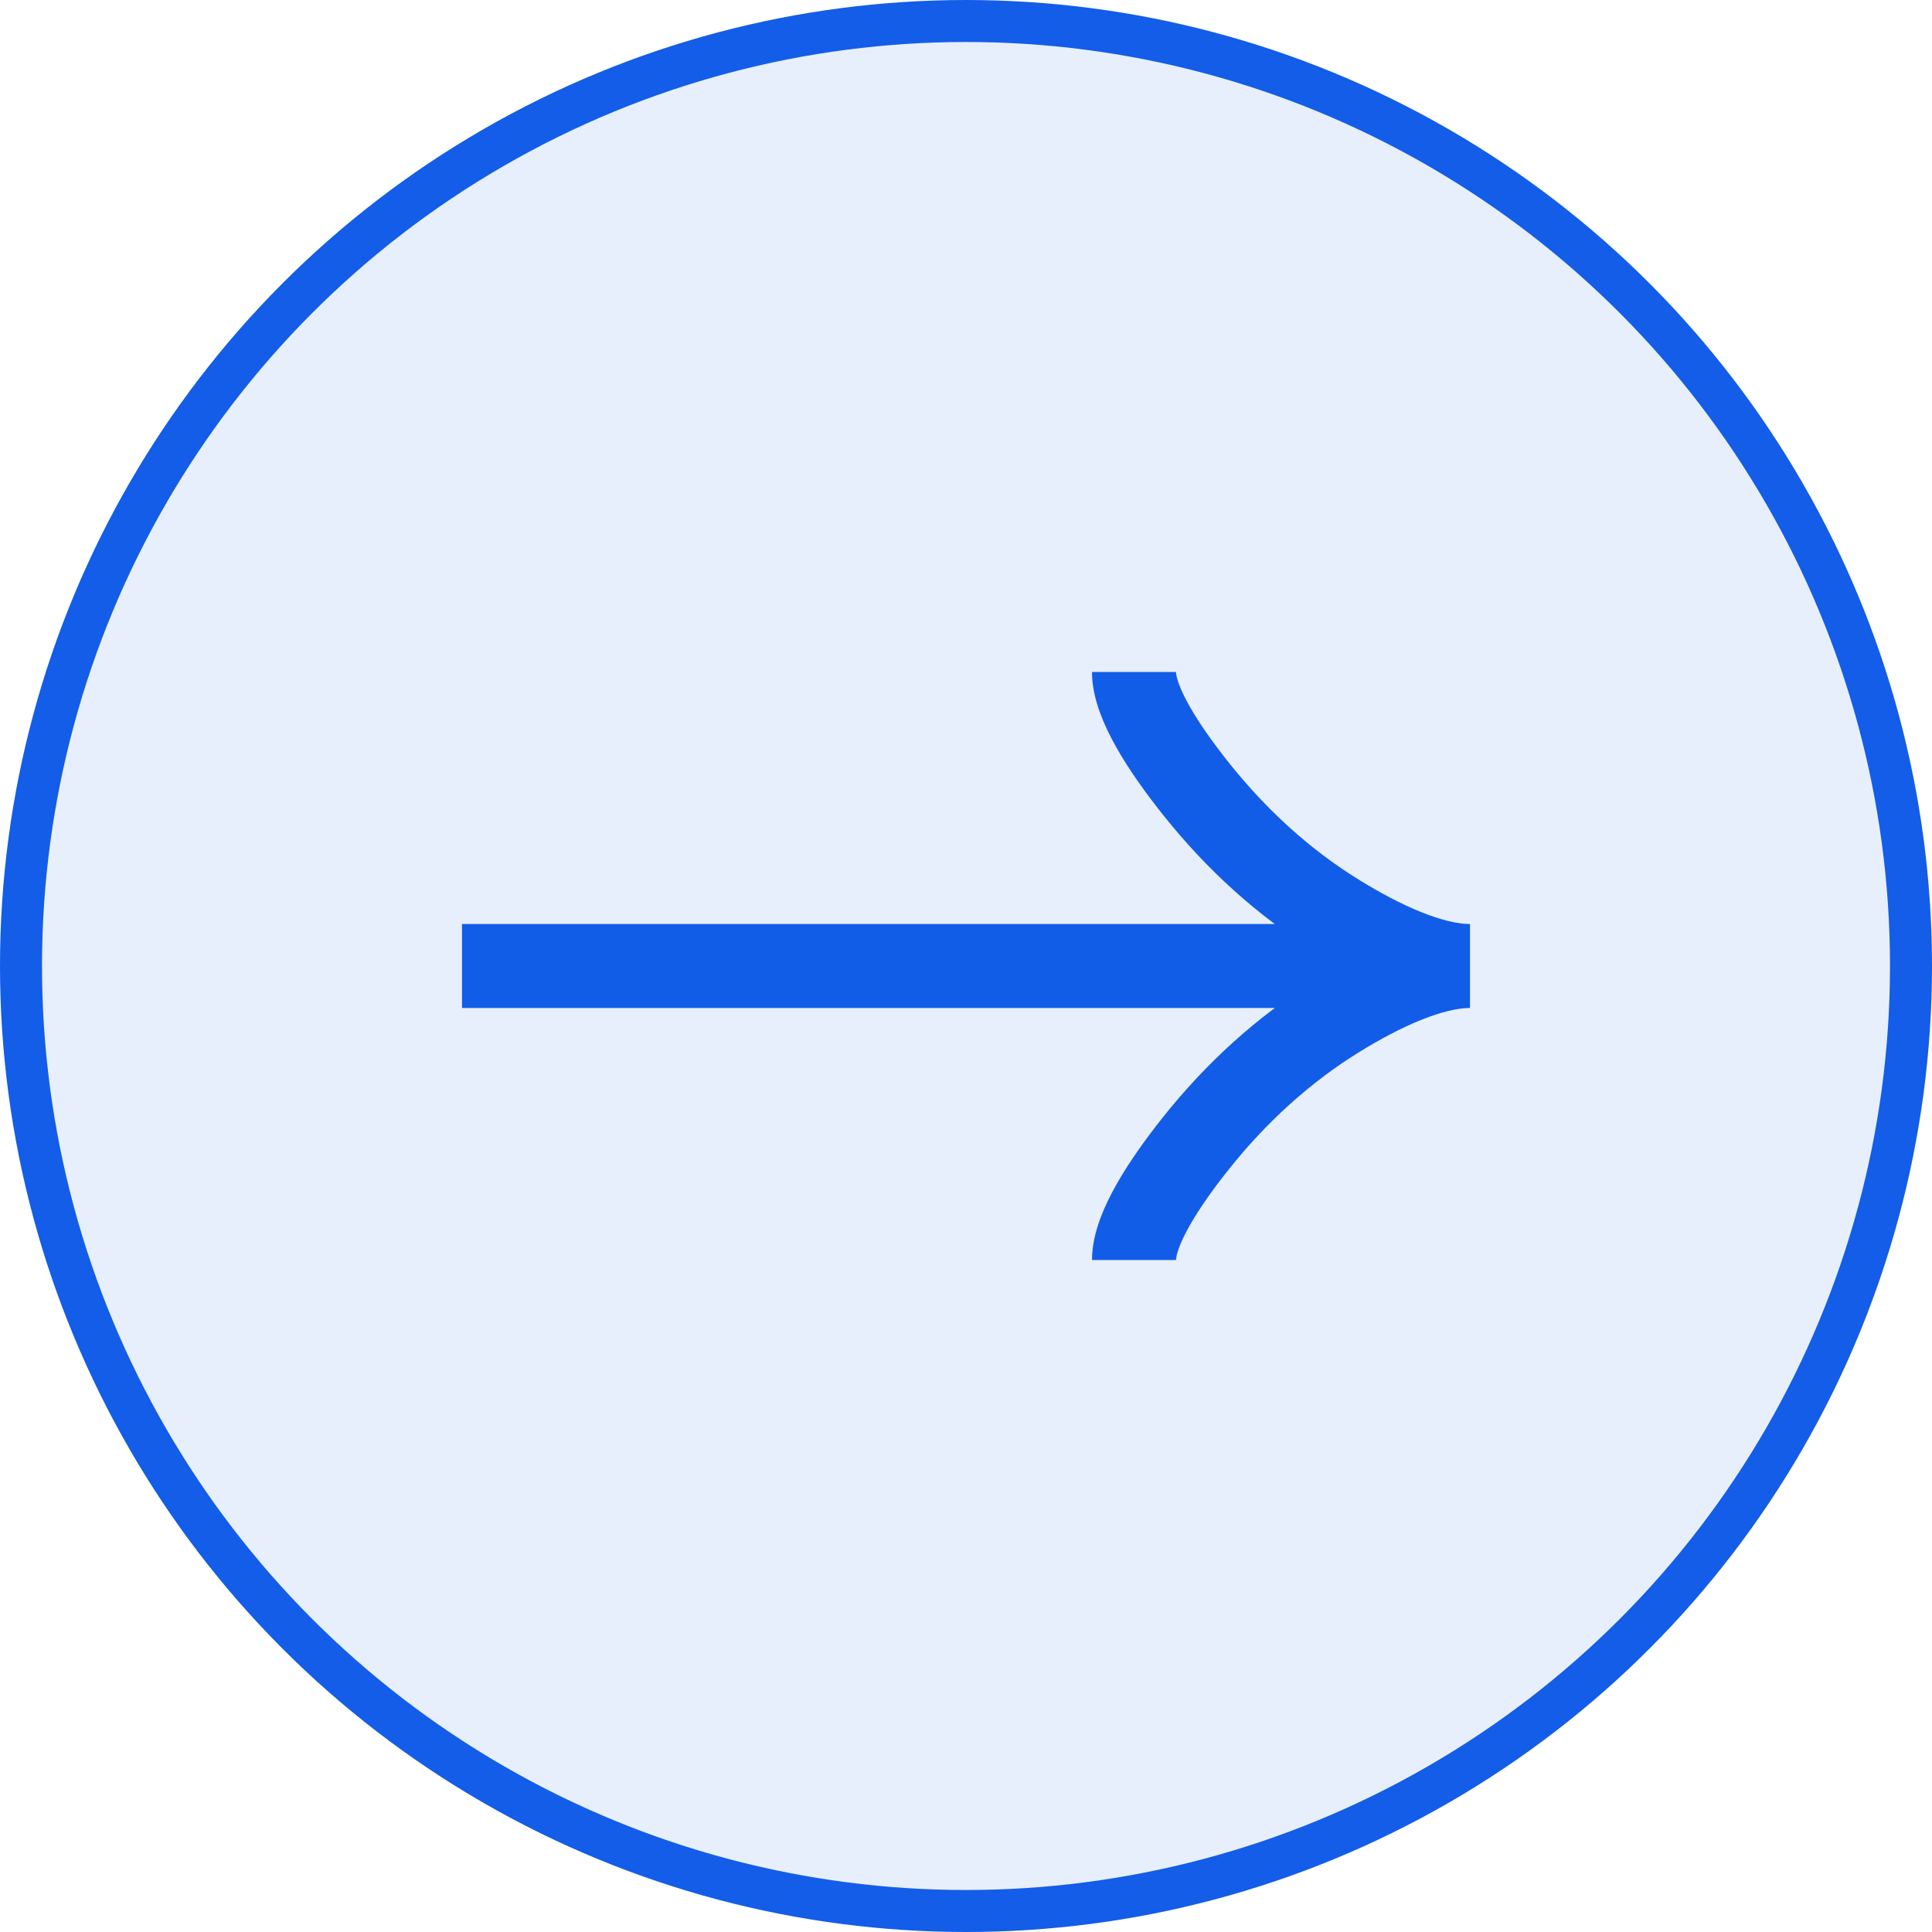
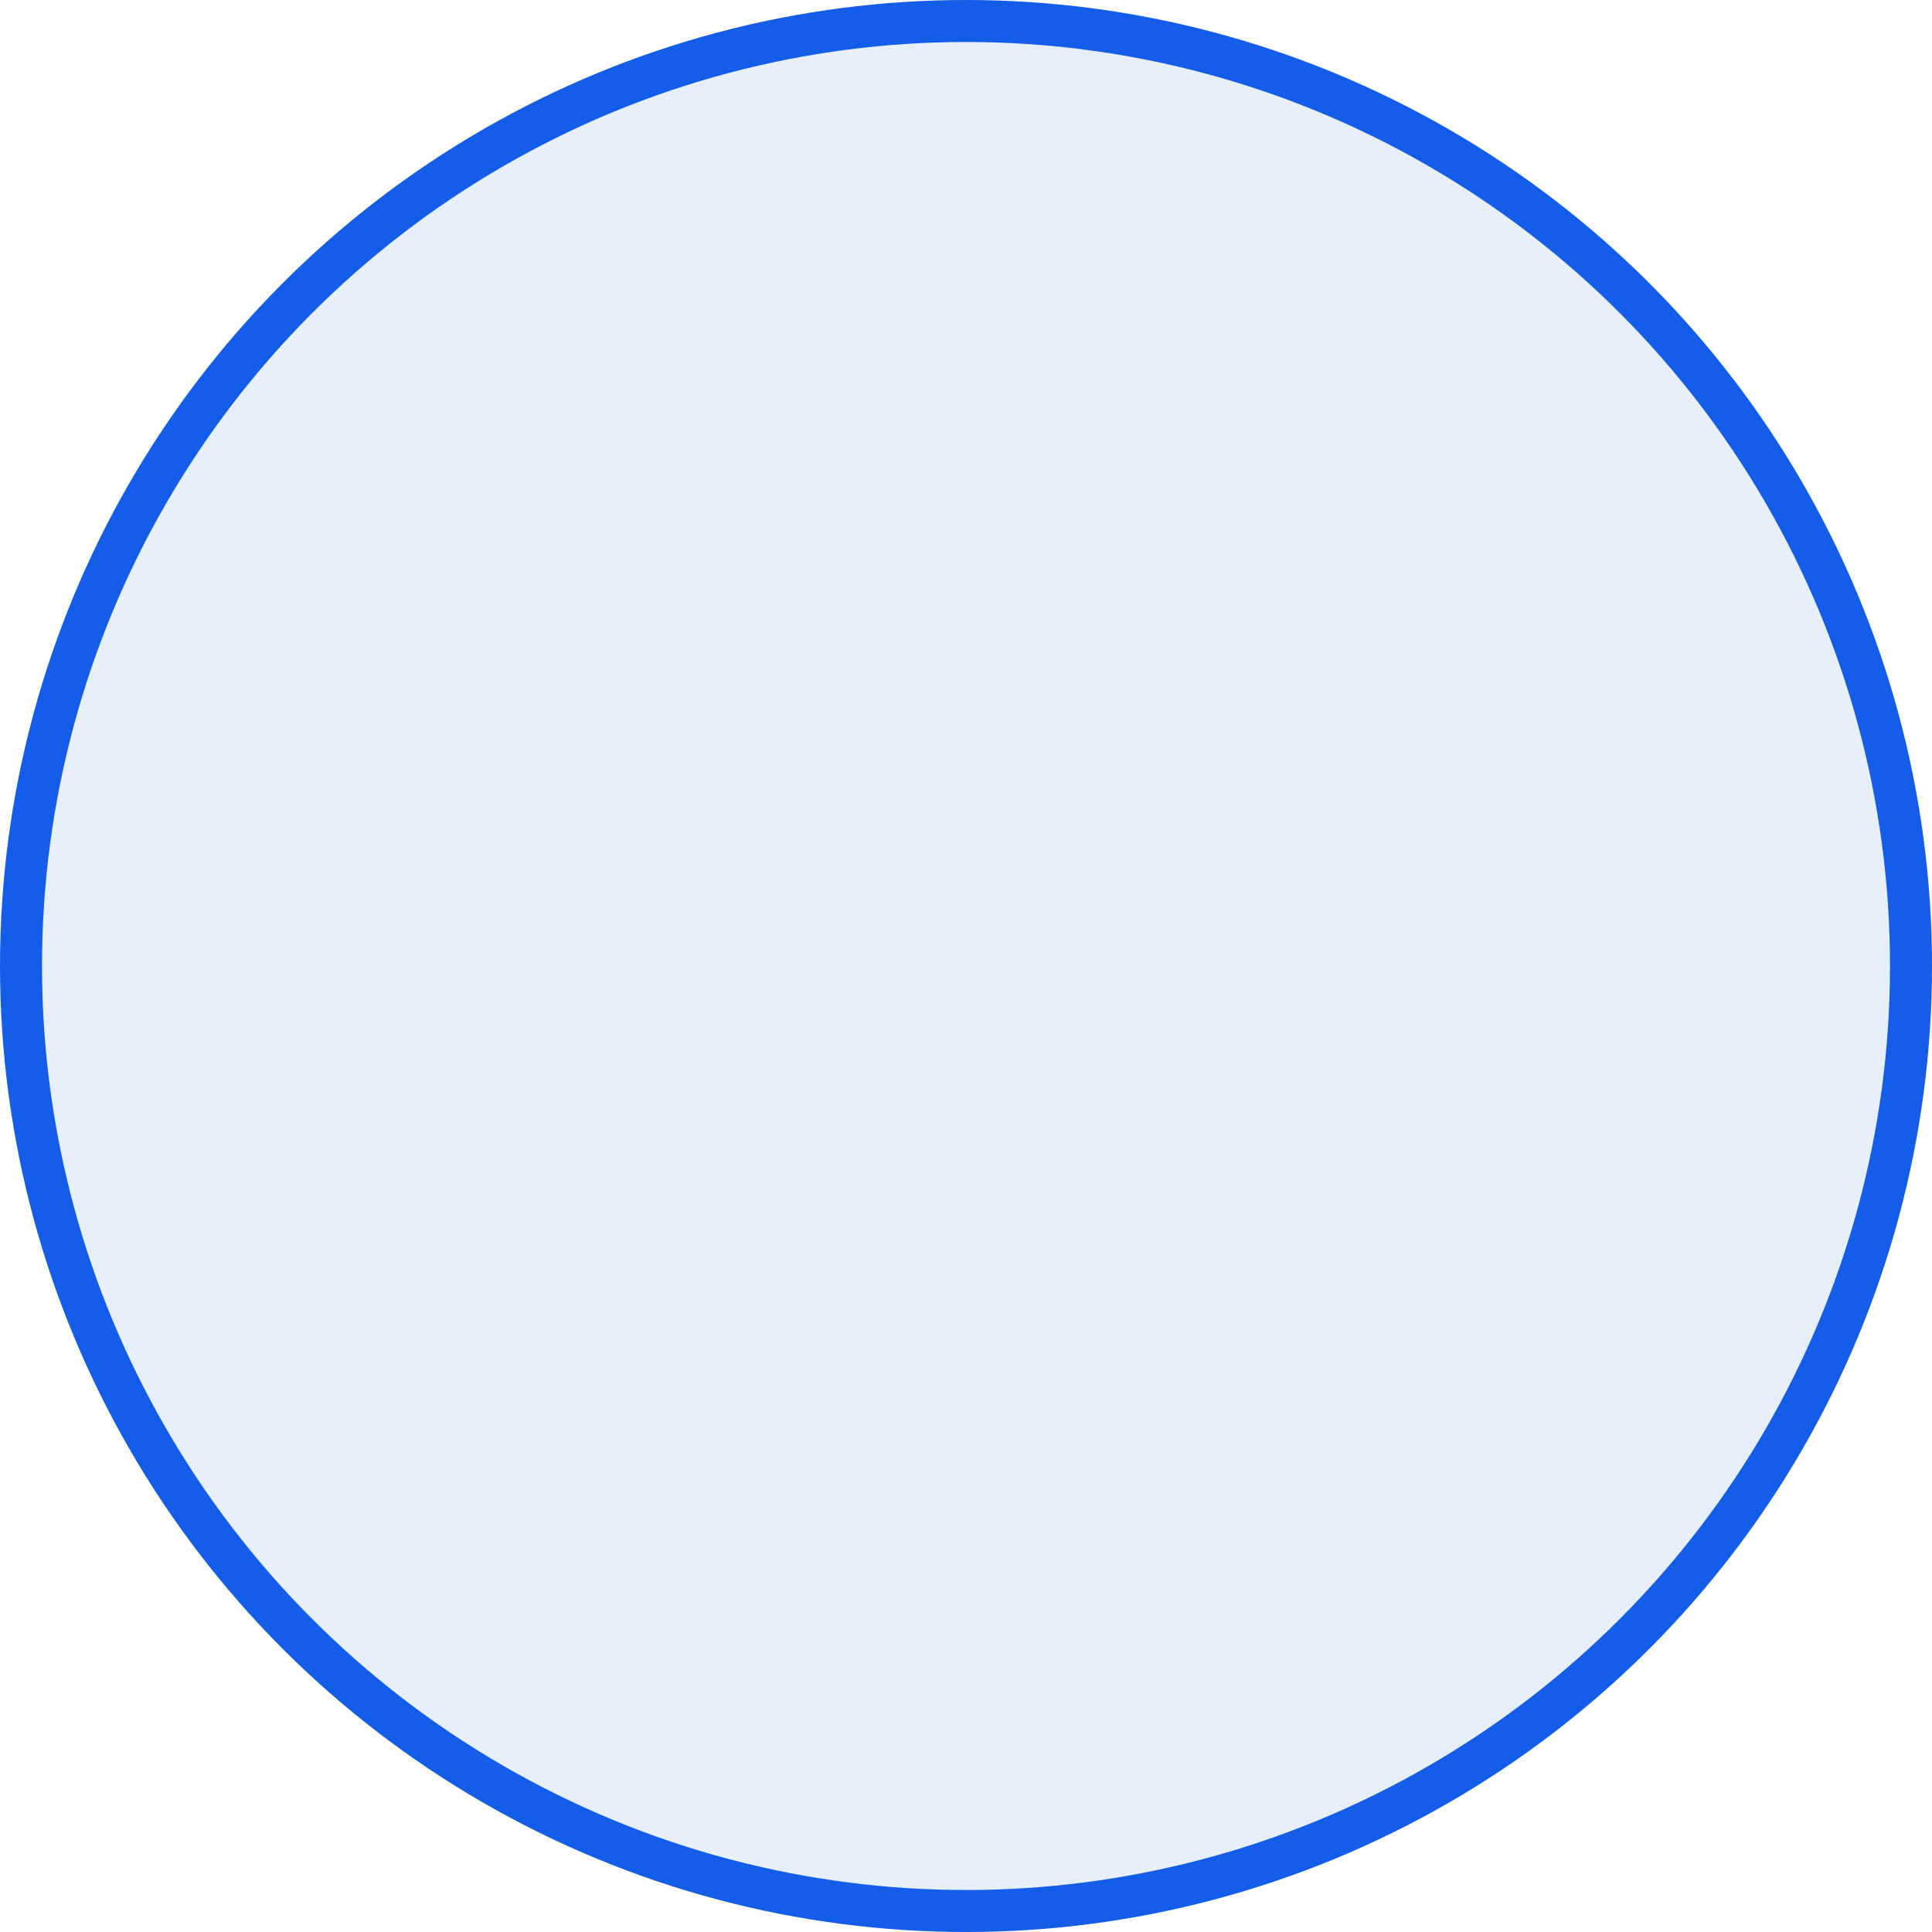
<svg xmlns="http://www.w3.org/2000/svg" width="46" height="46" viewBox="0 0 46 46" fill="none">
  <g clip-path="url(#clip0_221_4)">
-     <path d="M27 16C27 16.742 27.733 17.85 28.475 18.78C29.429 19.98 30.569 21.027 31.876 21.826C32.856 22.425 34.044 23 35 23M35 23C34.044 23 32.855 23.575 31.876 24.174C30.569 24.974 29.429 26.021 28.475 27.219C27.733 28.15 27 29.26 27 30M35 23L11 23" stroke="#135DE8" stroke-width="2" />
-   </g>
+     </g>
  <circle cx="23" cy="23" r="22.5" fill="#135DE8" fill-opacity="0.1" stroke="#135DE8" />
  <defs>
    <clipPath id="clip0_221_4">
      <rect width="24" height="24" fill="white" transform="translate(35 11) rotate(90)" />
    </clipPath>
  </defs>
</svg>